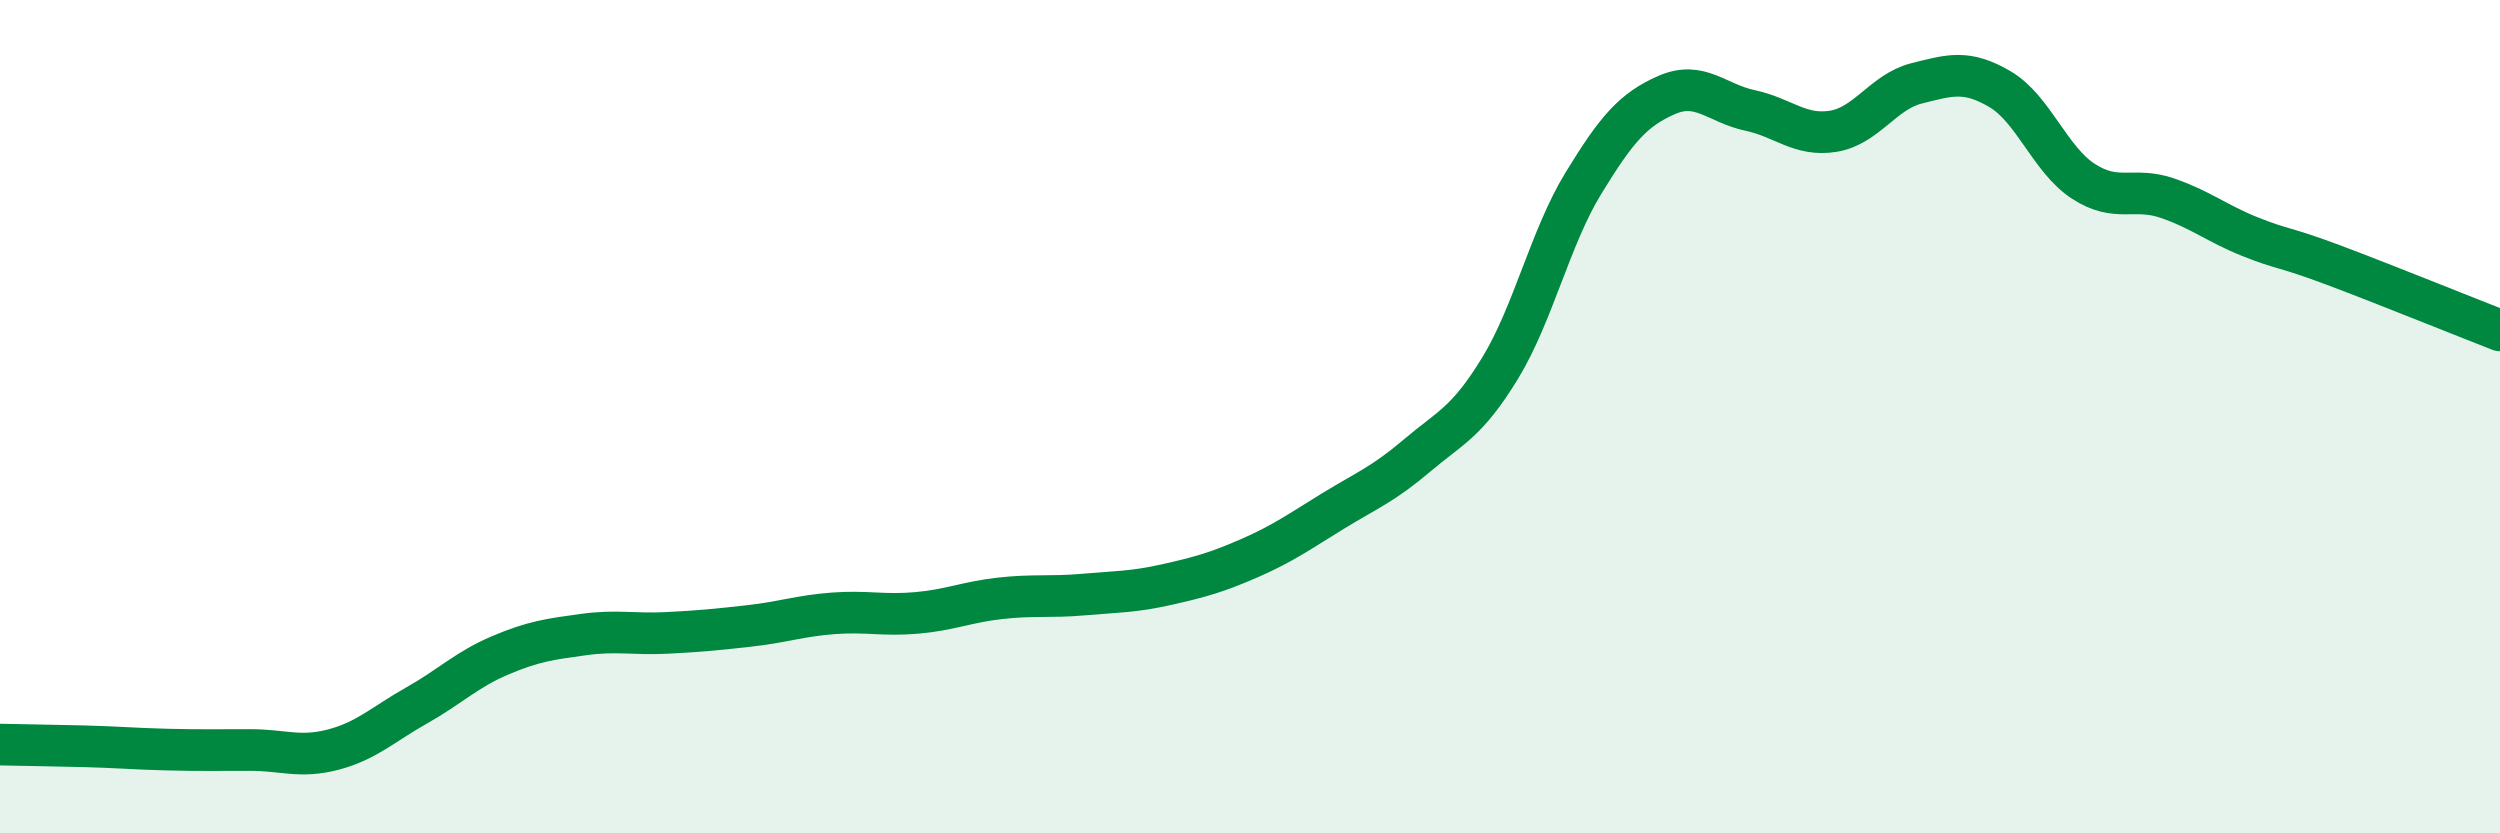
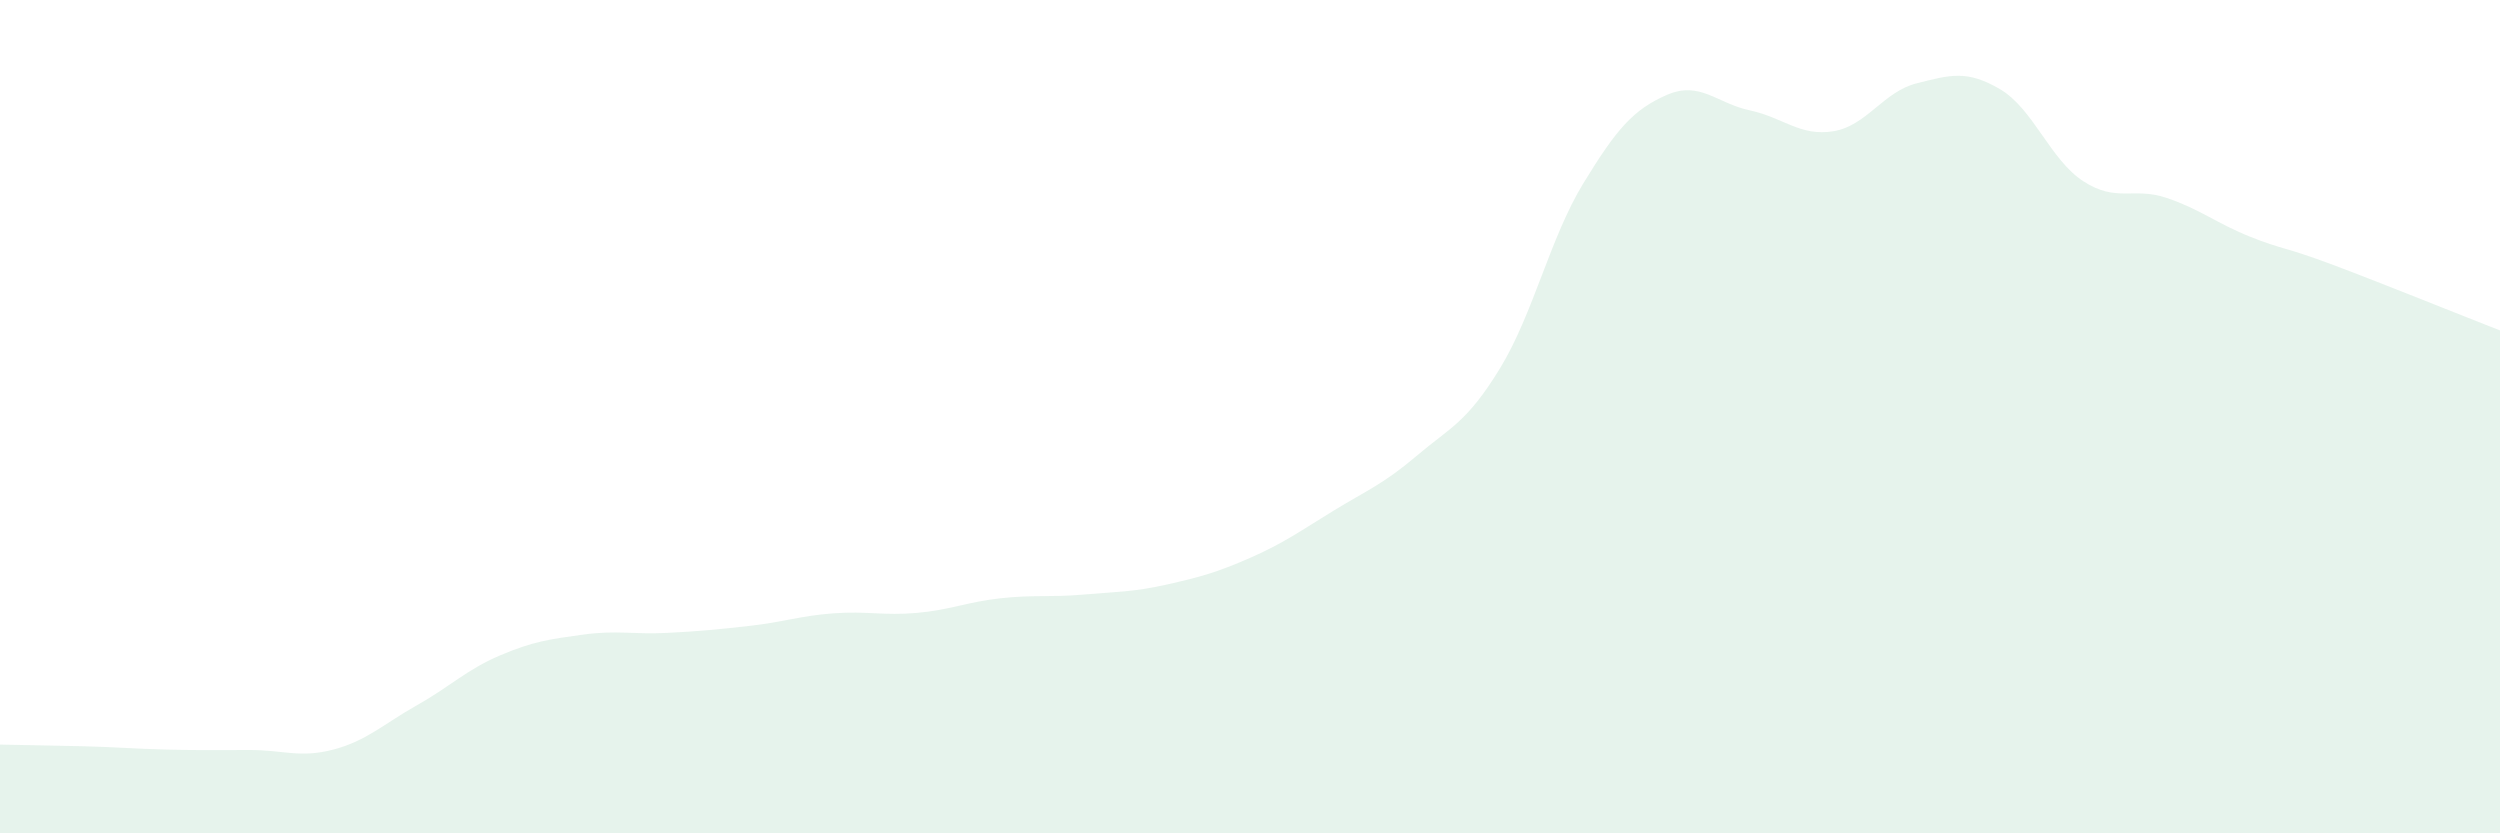
<svg xmlns="http://www.w3.org/2000/svg" width="60" height="20" viewBox="0 0 60 20">
  <path d="M 0,17.87 C 0.4,17.88 1.2,17.89 2,17.91 C 2.8,17.93 3.2,17.97 4,17.99 C 4.8,18.01 5.2,18 6,18 C 6.8,18 7.2,18.2 8,17.99 C 8.8,17.78 9.2,17.38 10,16.93 C 10.8,16.48 11.2,16.07 12,15.73 C 12.8,15.39 13.2,15.34 14,15.23 C 14.8,15.12 15.2,15.23 16,15.19 C 16.8,15.15 17.2,15.11 18,15.02 C 18.8,14.93 19.2,14.78 20,14.72 C 20.8,14.66 21.2,14.78 22,14.71 C 22.8,14.64 23.2,14.45 24,14.36 C 24.8,14.27 25.2,14.34 26,14.27 C 26.8,14.2 27.2,14.21 28,14.03 C 28.8,13.85 29.2,13.74 30,13.39 C 30.8,13.04 31.2,12.75 32,12.26 C 32.8,11.77 33.2,11.62 34,10.94 C 34.8,10.26 35.2,10.15 36,8.84 C 36.8,7.53 37.2,5.71 38,4.4 C 38.8,3.09 39.2,2.63 40,2.28 C 40.8,1.93 41.2,2.48 42,2.65 C 42.8,2.82 43.2,3.28 44,3.15 C 44.8,3.02 45.2,2.2 46,2 C 46.8,1.8 47.2,1.67 48,2.14 C 48.8,2.61 49.2,3.83 50,4.35 C 50.8,4.87 51.2,4.48 52,4.75 C 52.8,5.02 53.2,5.36 54,5.68 C 54.8,6 54.8,5.91 56,6.36 C 57.2,6.81 59.2,7.62 60,7.93L60 20L0 20Z" fill="#008740" opacity="0.1" stroke-linecap="round" stroke-linejoin="round" />
-   <path d="M 0,17.87 C 0.4,17.88 1.2,17.89 2,17.91 C 2.8,17.93 3.2,17.97 4,17.99 C 4.8,18.01 5.2,18 6,18 C 6.8,18 7.2,18.2 8,17.99 C 8.8,17.78 9.2,17.38 10,16.93 C 10.8,16.48 11.2,16.07 12,15.73 C 12.8,15.39 13.2,15.34 14,15.23 C 14.8,15.12 15.2,15.23 16,15.19 C 16.8,15.15 17.2,15.11 18,15.02 C 18.8,14.93 19.2,14.78 20,14.72 C 20.8,14.66 21.2,14.78 22,14.71 C 22.8,14.64 23.2,14.45 24,14.36 C 24.8,14.27 25.2,14.34 26,14.27 C 26.8,14.2 27.2,14.21 28,14.03 C 28.8,13.85 29.2,13.74 30,13.39 C 30.8,13.04 31.2,12.75 32,12.26 C 32.8,11.77 33.2,11.62 34,10.94 C 34.8,10.26 35.2,10.15 36,8.84 C 36.8,7.53 37.2,5.71 38,4.4 C 38.8,3.09 39.2,2.63 40,2.28 C 40.8,1.93 41.2,2.48 42,2.65 C 42.8,2.82 43.2,3.28 44,3.15 C 44.8,3.02 45.2,2.2 46,2 C 46.8,1.8 47.2,1.67 48,2.14 C 48.8,2.61 49.2,3.83 50,4.35 C 50.8,4.87 51.2,4.48 52,4.75 C 52.8,5.02 53.2,5.36 54,5.68 C 54.8,6 54.8,5.91 56,6.36 C 57.2,6.81 59.2,7.62 60,7.93" stroke="#008740" stroke-width="1" fill="none" stroke-linecap="round" stroke-linejoin="round" />
</svg>